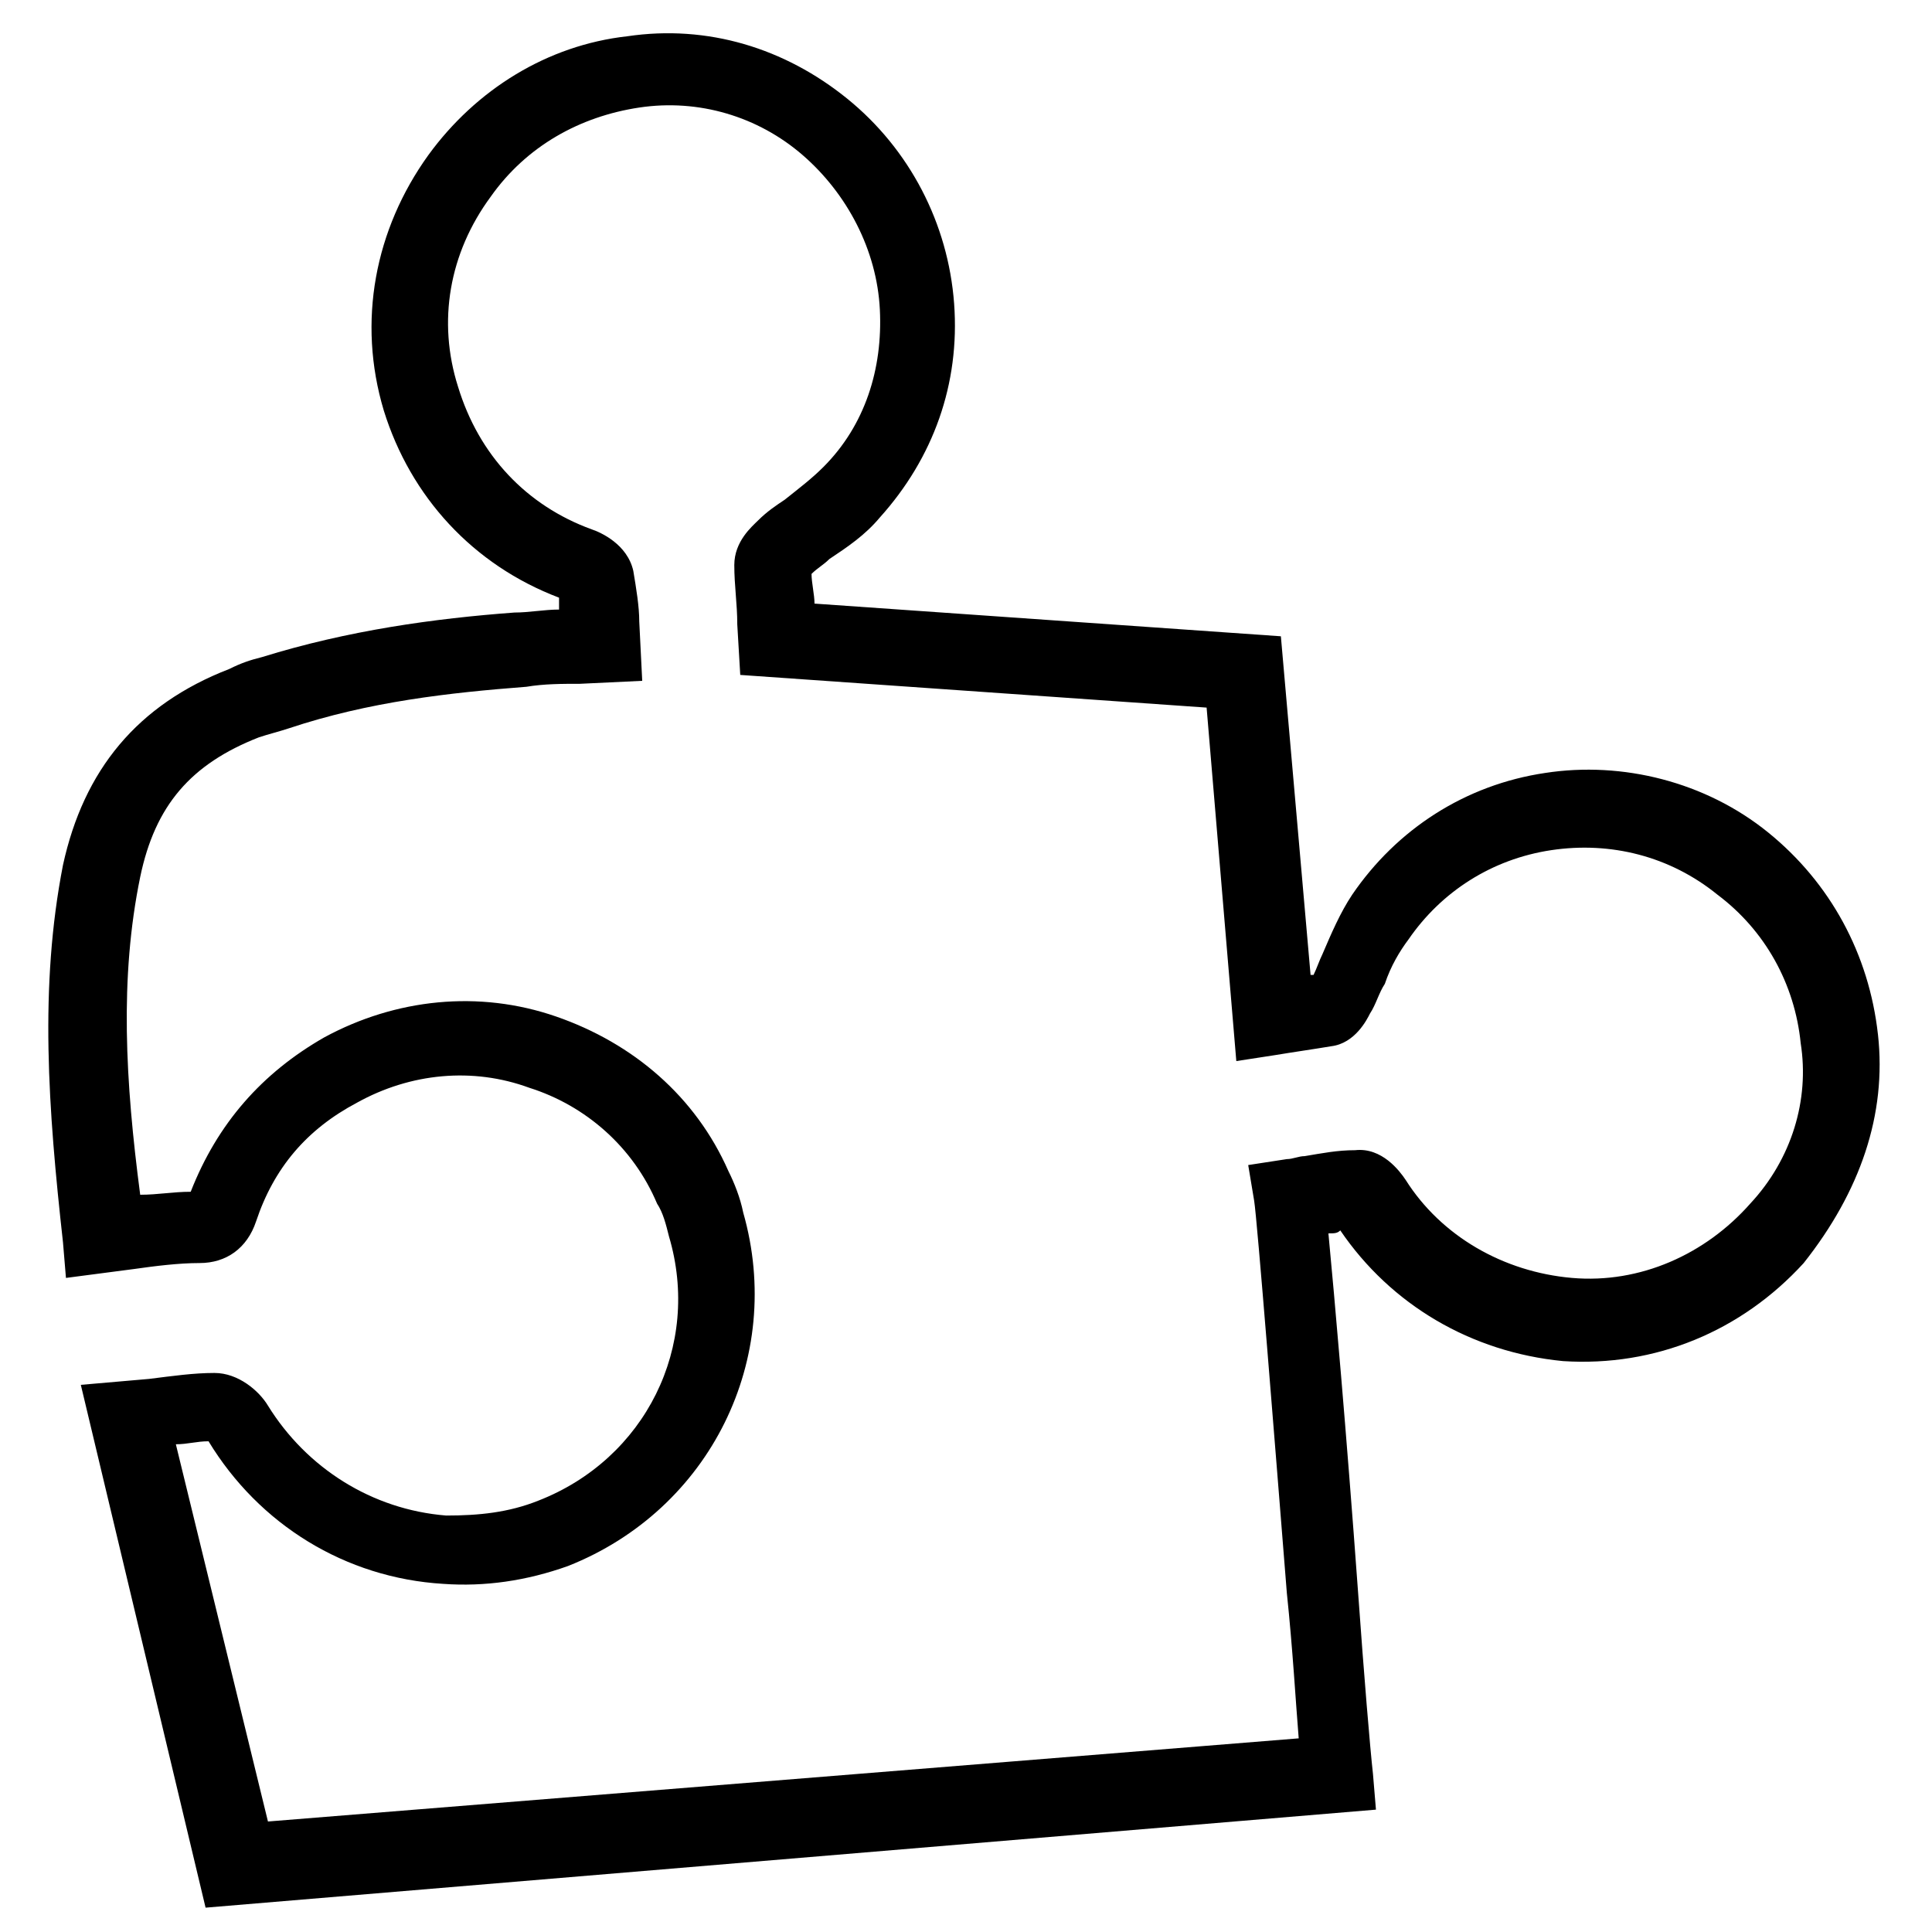
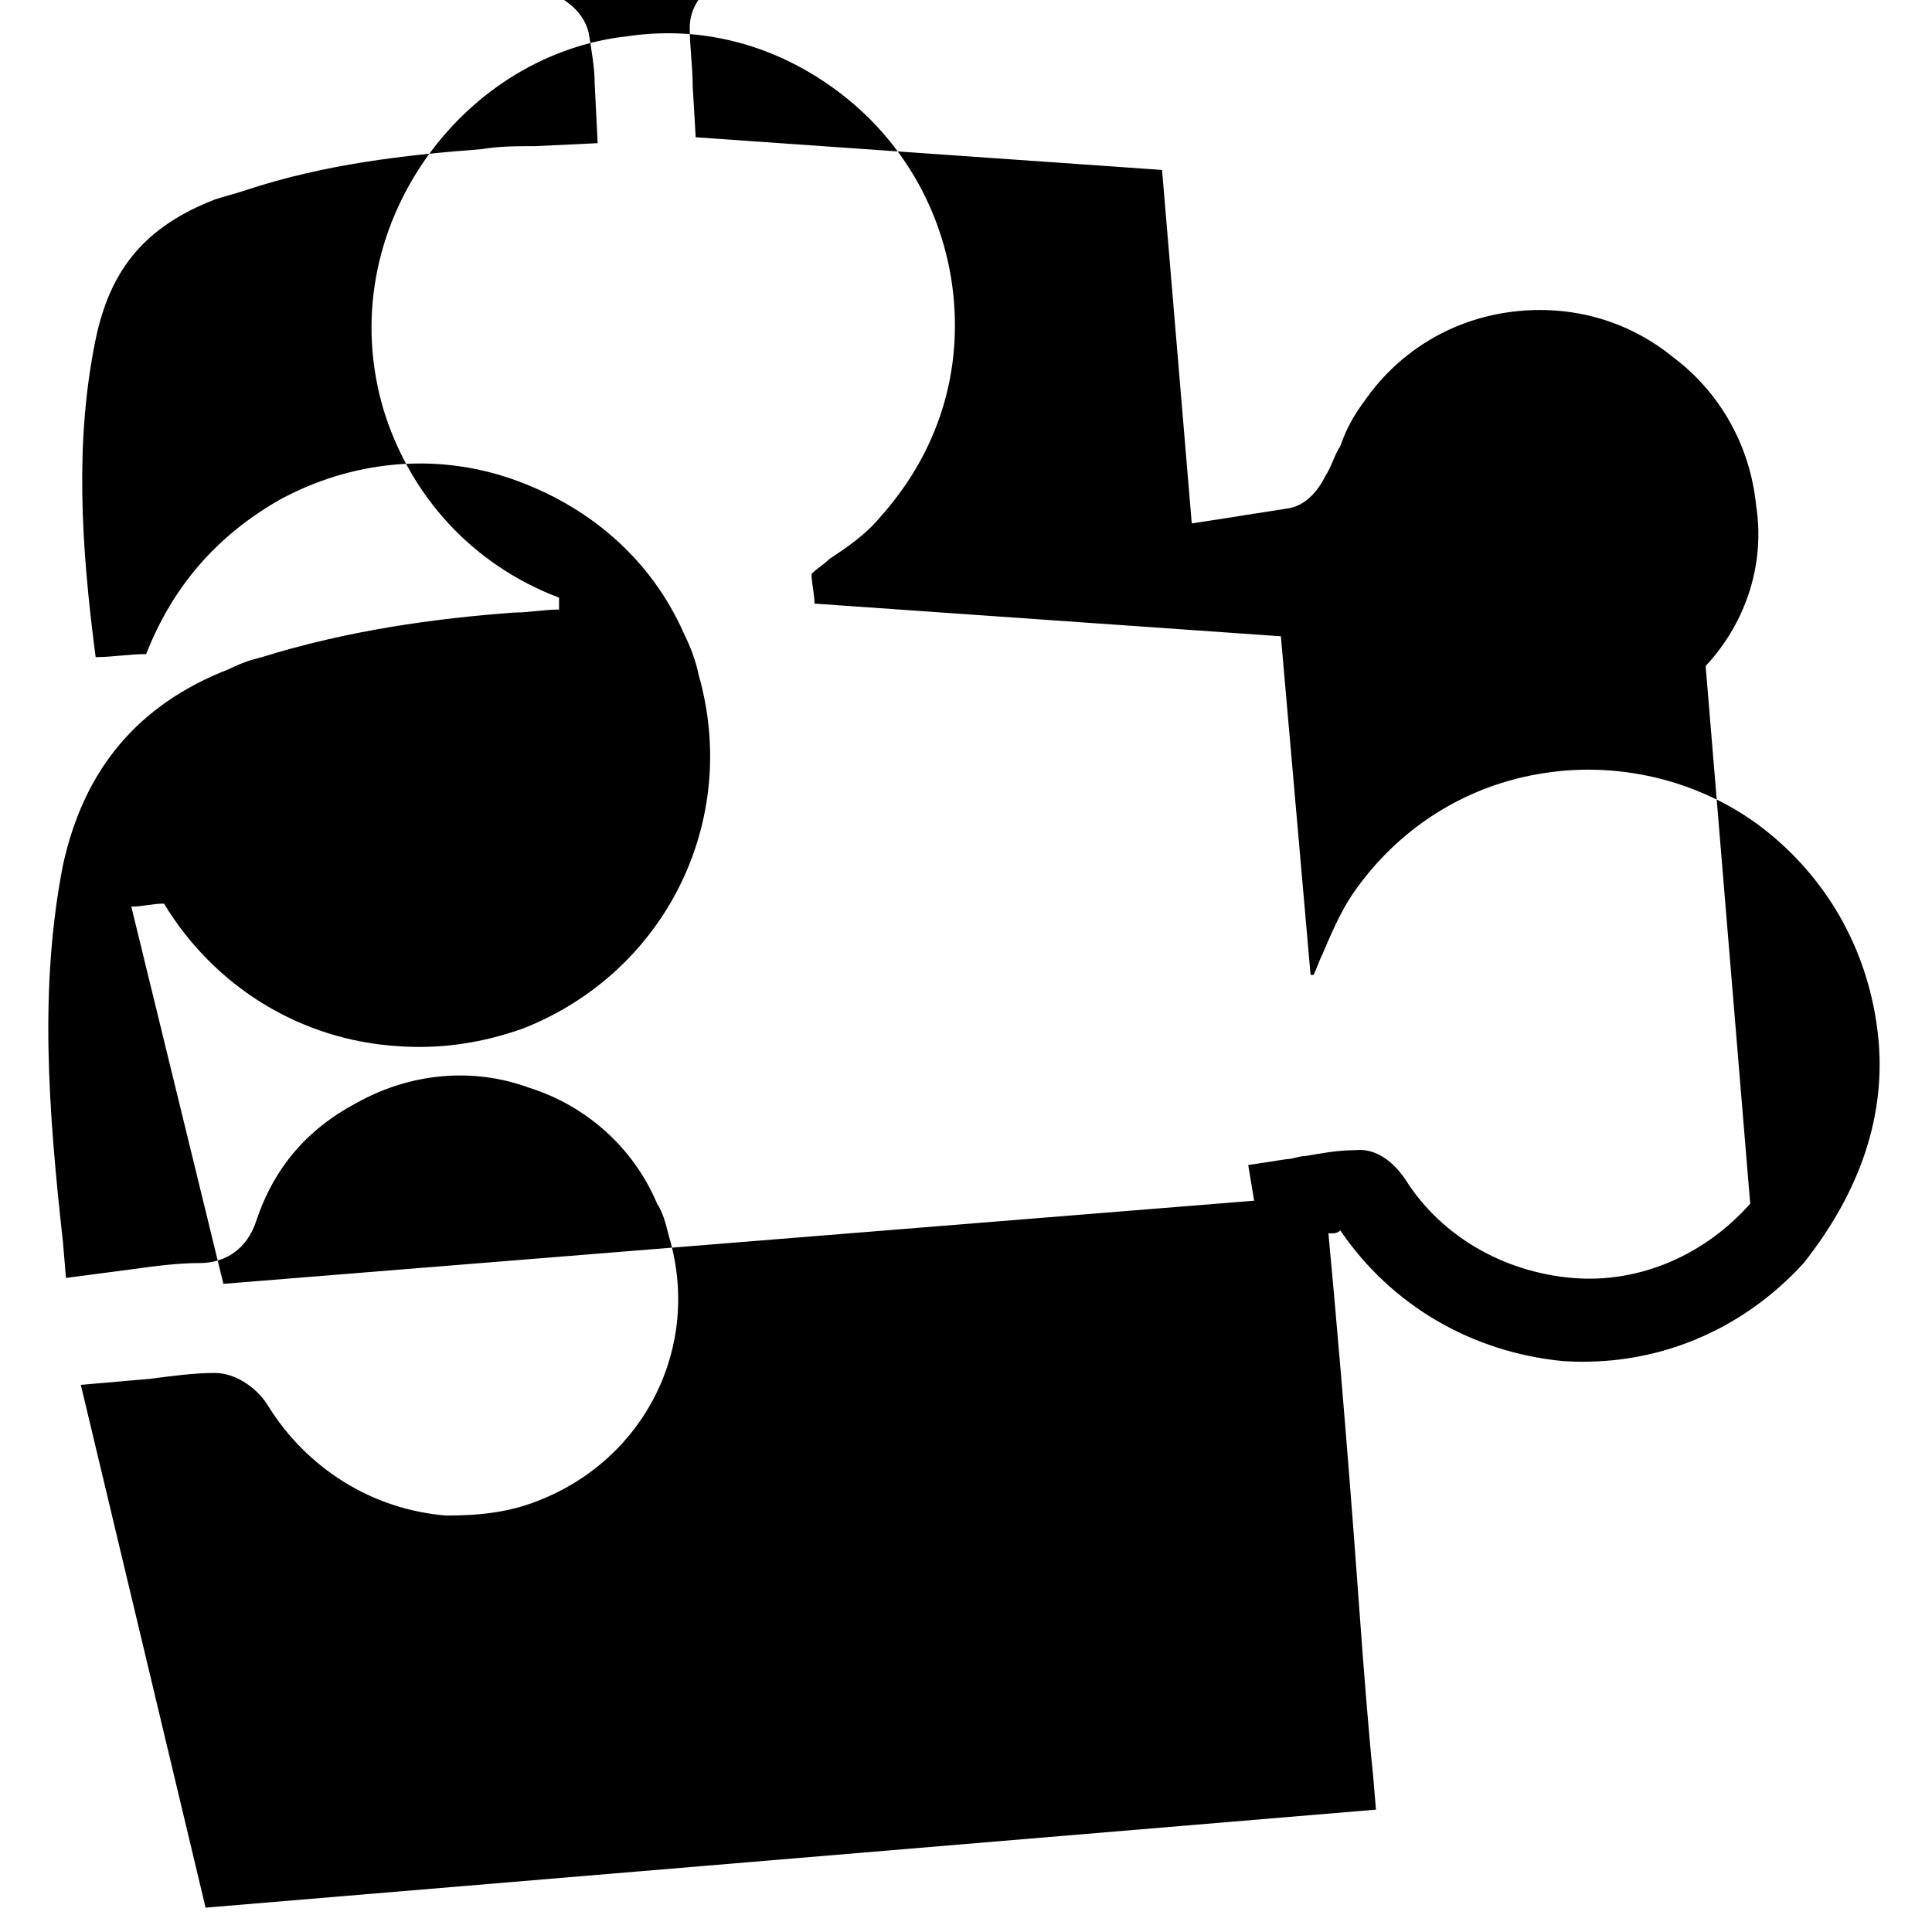
<svg xmlns="http://www.w3.org/2000/svg" fill="#000000" width="800px" height="800px" version="1.1" viewBox="144 144 512 512">
-   <path d="m641.67 418.11c-2.363-21.254-12.594-40.148-29.125-53.531-16.531-13.383-38.574-18.895-59.039-15.742-21.254 3.148-39.359 14.957-51.168 32.273-3.148 4.723-5.512 10.234-7.871 15.742-0.789 1.574-1.574 3.938-2.363 5.512h-0.789l-7.871-89.742-123.59-8.66c0-2.363-0.789-5.512-0.789-7.871 1.574-1.574 3.148-2.363 4.723-3.938 4.723-3.148 9.445-6.297 13.383-11.02 14.168-15.742 21.254-35.426 19.68-56.68-1.574-21.25-11.805-40.93-28.336-54.312-16.531-13.383-37-19.68-58.254-16.531-21.254 2.363-40.148 14.168-52.742 31.488-14.168 19.68-18.895 44.082-11.809 67.699 7.086 22.828 23.617 40.934 46.445 49.594v3.148c-3.938 0-7.871 0.789-11.809 0.789-21.254 1.574-44.082 4.723-66.914 11.809-3.148 0.789-5.512 1.574-8.66 3.148-24.402 9.445-38.574 26.766-44.082 51.957-6.297 32.273-3.938 64.551 0 99.977l0.789 9.445 18.105-2.367c5.512-0.785 11.809-1.574 17.316-1.574 7.086 0 12.594-3.938 14.957-11.02 4.723-14.168 13.383-24.402 26.766-31.488 14.168-7.871 30.699-9.445 45.656-3.938 14.957 4.723 27.551 15.742 33.852 30.699 1.574 2.363 2.363 5.512 3.148 8.66 8.66 29.125-6.297 59.039-34.637 70.062-7.871 3.148-15.742 3.938-24.402 3.938-19.68-1.574-37-12.594-47.23-29.125-2.363-3.938-7.871-8.66-14.168-8.66-5.512 0-11.02 0.789-17.32 1.574l-18.105 1.574 33.062 138.55 310.16-25.977-0.789-9.445c-0.789-7.086-2.363-25.977-3.938-48.02-3.148-43.297-6.297-78.719-7.871-95.25 1.574 0 2.363 0 3.148-0.789 13.383 19.68 34.637 32.273 59.039 34.637 24.402 1.574 47.23-7.871 63.762-25.977 14.961-18.898 22.047-39.363 19.684-60.617zm-33.848 44.871c-11.809 13.383-29.125 21.254-47.23 19.68-18.105-1.574-34.637-11.02-44.082-25.977-1.574-2.363-6.297-8.66-13.383-7.871-4.723 0-8.66 0.789-13.383 1.574-1.574 0-3.148 0.789-4.723 0.789l-10.234 1.574 1.574 9.445c0.789 4.723 5.512 64.551 8.66 103.91 1.574 14.957 2.363 29.125 3.148 38.574l-273.16 22.035-24.406-99.973c3.148 0 5.512-0.789 8.66-0.789 13.383 22.043 36.211 36.211 62.188 37.785 11.02 0.789 22.043-0.789 33.062-4.723 37.785-14.957 57.465-55.105 46.445-93.676-0.789-3.938-2.363-7.871-3.938-11.02-8.66-19.68-25.191-33.852-45.656-40.934-20.469-7.086-42.508-4.723-61.402 5.512-16.531 9.445-28.34 22.828-35.426 40.934-4.723 0-8.66 0.789-13.383 0.789-3.934-29.918-5.508-57.469 0.004-84.234 3.938-18.895 13.383-29.914 31.488-37 2.363-0.789 5.512-1.574 7.871-2.363 21.254-7.086 42.508-9.445 62.977-11.02 4.723-0.789 9.445-0.789 14.168-0.789l16.531-0.789-0.785-15.738c0-3.938-0.789-8.66-1.574-13.383-1.574-7.086-8.66-10.234-11.02-11.02-17.32-6.297-29.914-19.68-35.426-37.785-5.512-17.32-2.363-35.426 8.66-50.383 9.445-13.383 23.617-21.254 39.359-23.617 15.742-2.363 31.488 2.363 43.297 12.594 11.809 10.234 19.68 25.191 20.465 40.938 0.789 15.742-3.938 30.699-14.957 41.723-3.148 3.148-6.297 5.512-10.234 8.66-2.363 1.574-4.723 3.148-7.086 5.512-1.574 1.574-6.297 5.512-6.297 11.809 0 5.512 0.789 10.234 0.789 15.742l0.789 13.383 123.59 8.66 7.871 93.676 10.234-1.574c4.723-0.789 10.234-1.574 14.957-2.363 6.297-0.789 9.445-7.086 10.234-8.66 1.574-2.363 2.363-5.512 3.938-7.871 1.574-4.723 3.938-8.66 6.297-11.809 8.66-12.594 22.043-21.254 37.785-23.617s31.488 1.574 44.082 11.809c12.594 9.445 20.469 23.617 22.043 39.359 2.359 14.957-2.363 30.703-13.383 42.512z" />
+   <path d="m641.67 418.11c-2.363-21.254-12.594-40.148-29.125-53.531-16.531-13.383-38.574-18.895-59.039-15.742-21.254 3.148-39.359 14.957-51.168 32.273-3.148 4.723-5.512 10.234-7.871 15.742-0.789 1.574-1.574 3.938-2.363 5.512h-0.789l-7.871-89.742-123.59-8.66c0-2.363-0.789-5.512-0.789-7.871 1.574-1.574 3.148-2.363 4.723-3.938 4.723-3.148 9.445-6.297 13.383-11.02 14.168-15.742 21.254-35.426 19.68-56.68-1.574-21.25-11.805-40.93-28.336-54.312-16.531-13.383-37-19.68-58.254-16.531-21.254 2.363-40.148 14.168-52.742 31.488-14.168 19.68-18.895 44.082-11.809 67.699 7.086 22.828 23.617 40.934 46.445 49.594v3.148c-3.938 0-7.871 0.789-11.809 0.789-21.254 1.574-44.082 4.723-66.914 11.809-3.148 0.789-5.512 1.574-8.66 3.148-24.402 9.445-38.574 26.766-44.082 51.957-6.297 32.273-3.938 64.551 0 99.977l0.789 9.445 18.105-2.367c5.512-0.785 11.809-1.574 17.316-1.574 7.086 0 12.594-3.938 14.957-11.02 4.723-14.168 13.383-24.402 26.766-31.488 14.168-7.871 30.699-9.445 45.656-3.938 14.957 4.723 27.551 15.742 33.852 30.699 1.574 2.363 2.363 5.512 3.148 8.66 8.66 29.125-6.297 59.039-34.637 70.062-7.871 3.148-15.742 3.938-24.402 3.938-19.68-1.574-37-12.594-47.23-29.125-2.363-3.938-7.871-8.66-14.168-8.66-5.512 0-11.02 0.789-17.32 1.574l-18.105 1.574 33.062 138.55 310.16-25.977-0.789-9.445c-0.789-7.086-2.363-25.977-3.938-48.02-3.148-43.297-6.297-78.719-7.871-95.25 1.574 0 2.363 0 3.148-0.789 13.383 19.68 34.637 32.273 59.039 34.637 24.402 1.574 47.23-7.871 63.762-25.977 14.961-18.898 22.047-39.363 19.684-60.617zm-33.848 44.871c-11.809 13.383-29.125 21.254-47.23 19.68-18.105-1.574-34.637-11.02-44.082-25.977-1.574-2.363-6.297-8.66-13.383-7.871-4.723 0-8.66 0.789-13.383 1.574-1.574 0-3.148 0.789-4.723 0.789l-10.234 1.574 1.574 9.445l-273.16 22.035-24.406-99.973c3.148 0 5.512-0.789 8.66-0.789 13.383 22.043 36.211 36.211 62.188 37.785 11.02 0.789 22.043-0.789 33.062-4.723 37.785-14.957 57.465-55.105 46.445-93.676-0.789-3.938-2.363-7.871-3.938-11.02-8.66-19.68-25.191-33.852-45.656-40.934-20.469-7.086-42.508-4.723-61.402 5.512-16.531 9.445-28.34 22.828-35.426 40.934-4.723 0-8.66 0.789-13.383 0.789-3.934-29.918-5.508-57.469 0.004-84.234 3.938-18.895 13.383-29.914 31.488-37 2.363-0.789 5.512-1.574 7.871-2.363 21.254-7.086 42.508-9.445 62.977-11.02 4.723-0.789 9.445-0.789 14.168-0.789l16.531-0.789-0.785-15.738c0-3.938-0.789-8.66-1.574-13.383-1.574-7.086-8.66-10.234-11.02-11.02-17.32-6.297-29.914-19.68-35.426-37.785-5.512-17.32-2.363-35.426 8.66-50.383 9.445-13.383 23.617-21.254 39.359-23.617 15.742-2.363 31.488 2.363 43.297 12.594 11.809 10.234 19.68 25.191 20.465 40.938 0.789 15.742-3.938 30.699-14.957 41.723-3.148 3.148-6.297 5.512-10.234 8.66-2.363 1.574-4.723 3.148-7.086 5.512-1.574 1.574-6.297 5.512-6.297 11.809 0 5.512 0.789 10.234 0.789 15.742l0.789 13.383 123.59 8.66 7.871 93.676 10.234-1.574c4.723-0.789 10.234-1.574 14.957-2.363 6.297-0.789 9.445-7.086 10.234-8.66 1.574-2.363 2.363-5.512 3.938-7.871 1.574-4.723 3.938-8.66 6.297-11.809 8.66-12.594 22.043-21.254 37.785-23.617s31.488 1.574 44.082 11.809c12.594 9.445 20.469 23.617 22.043 39.359 2.359 14.957-2.363 30.703-13.383 42.512z" />
</svg>